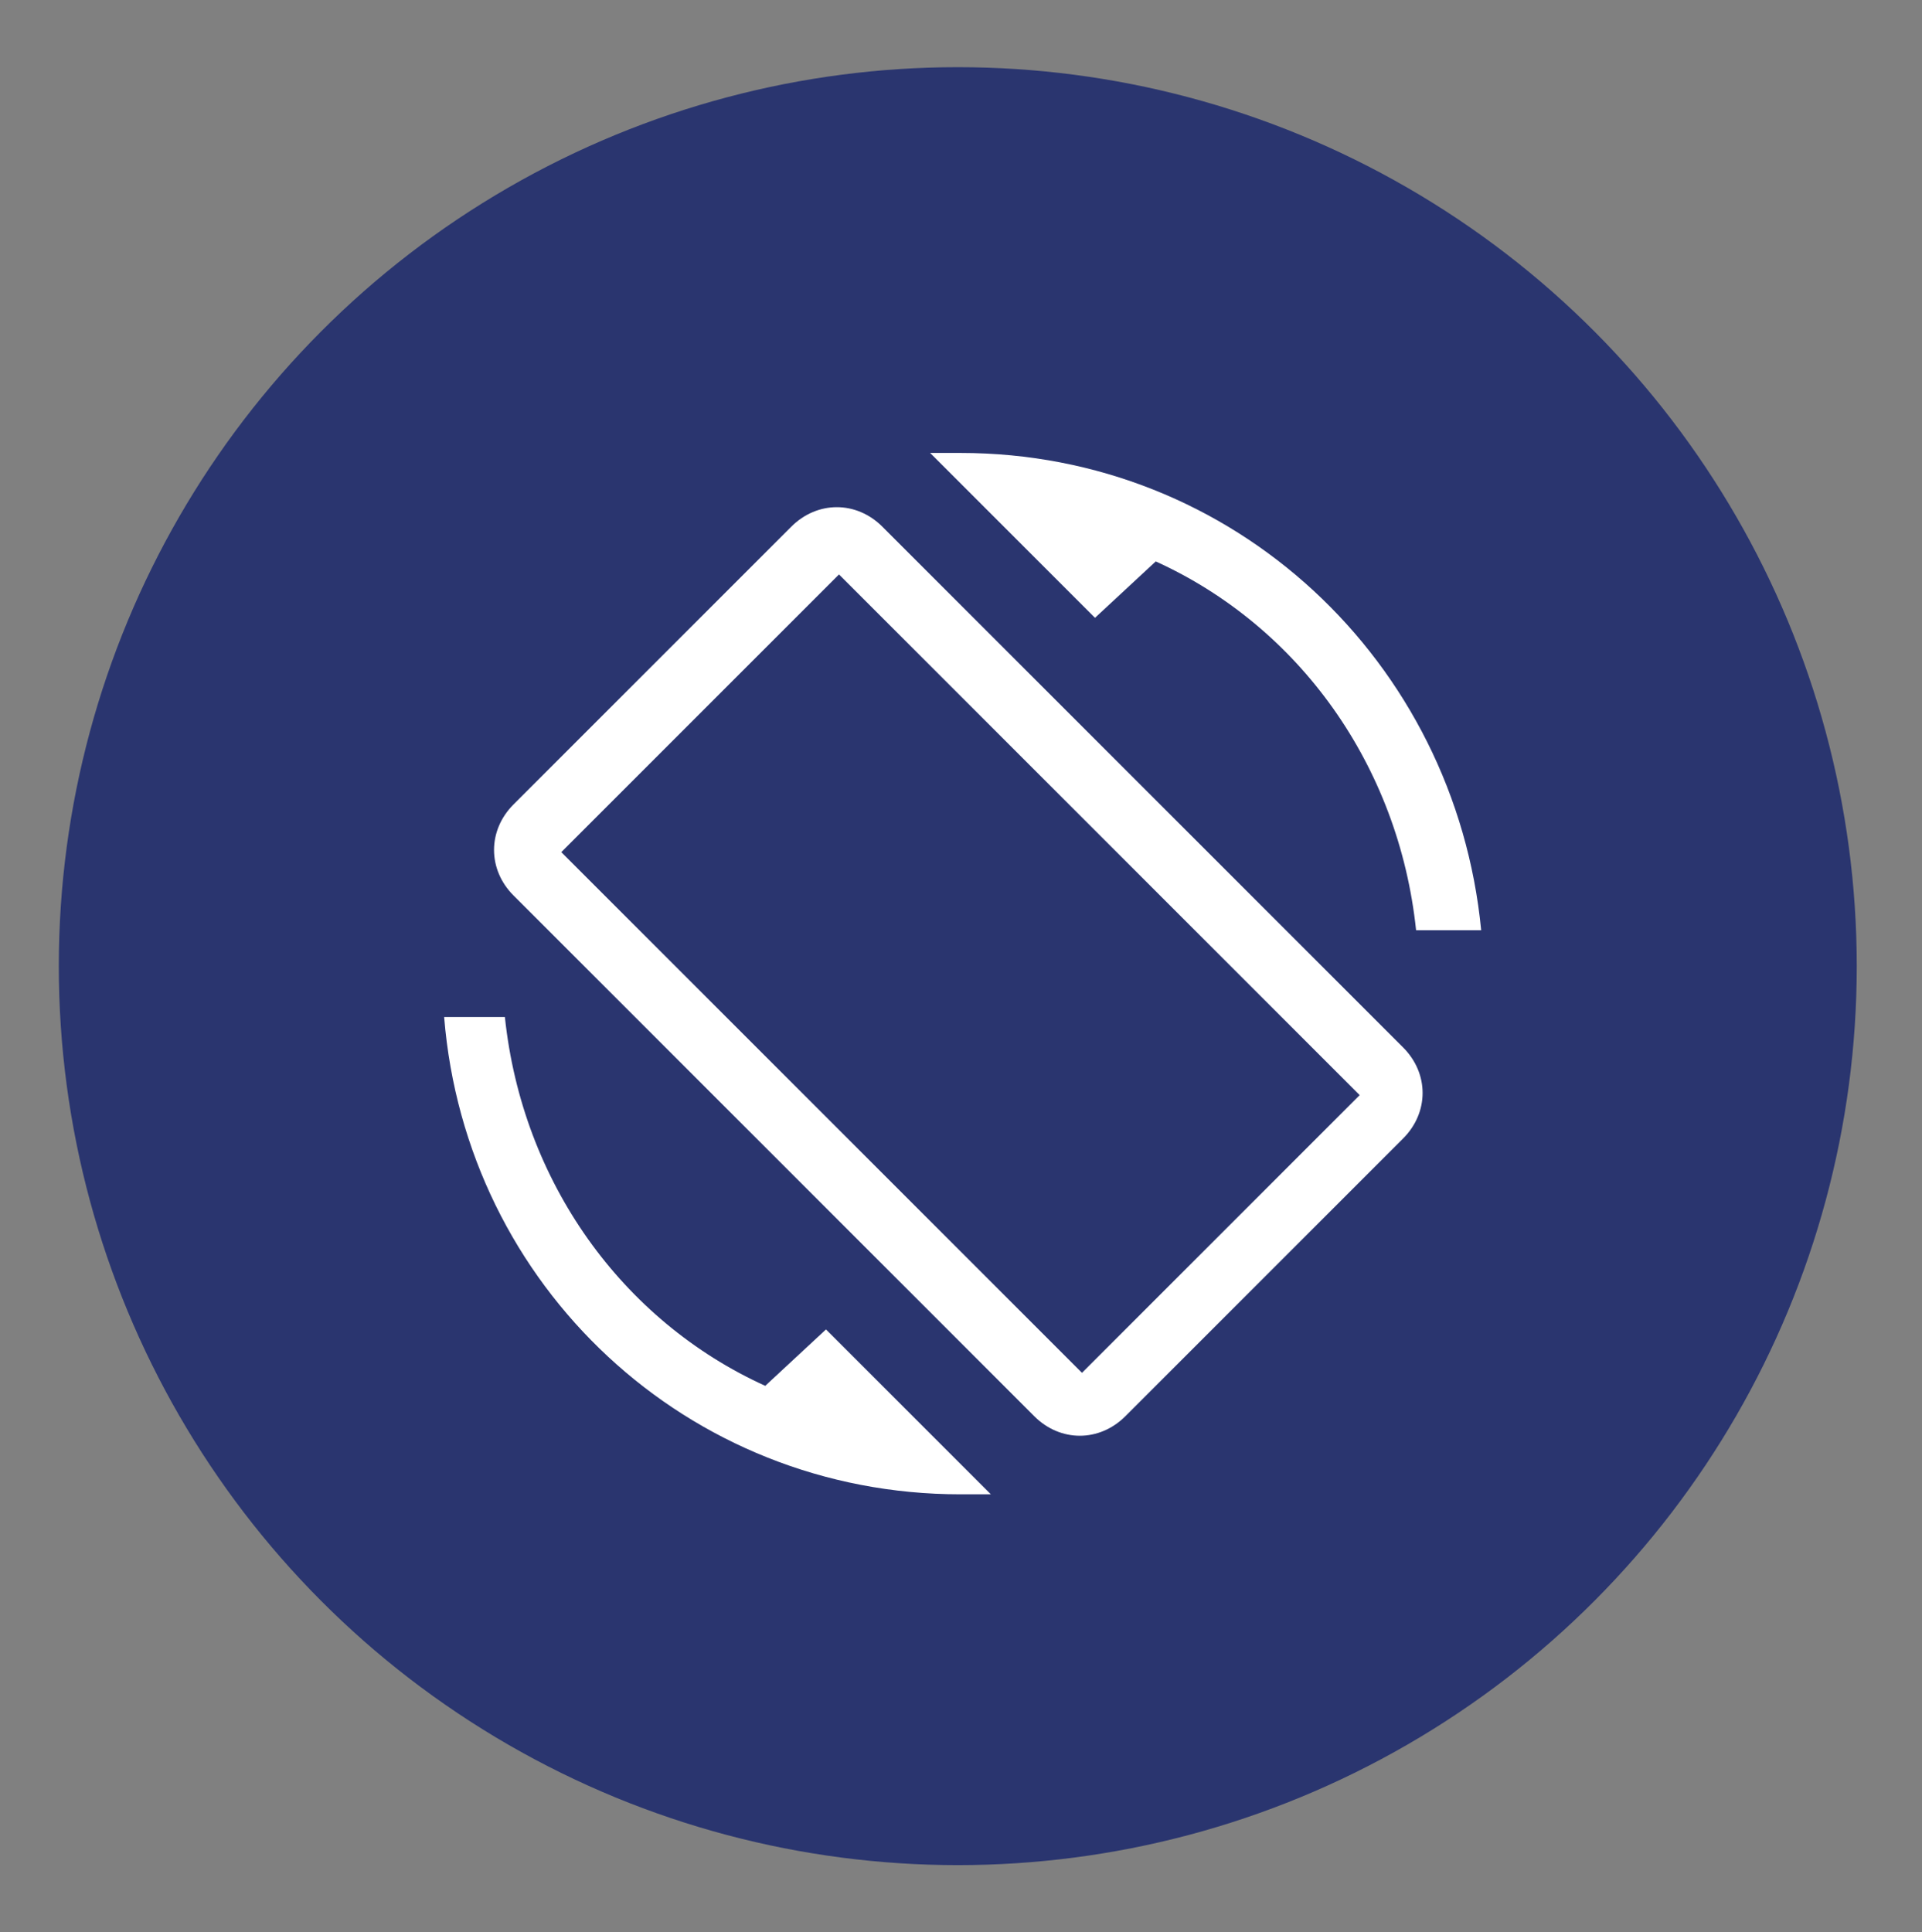
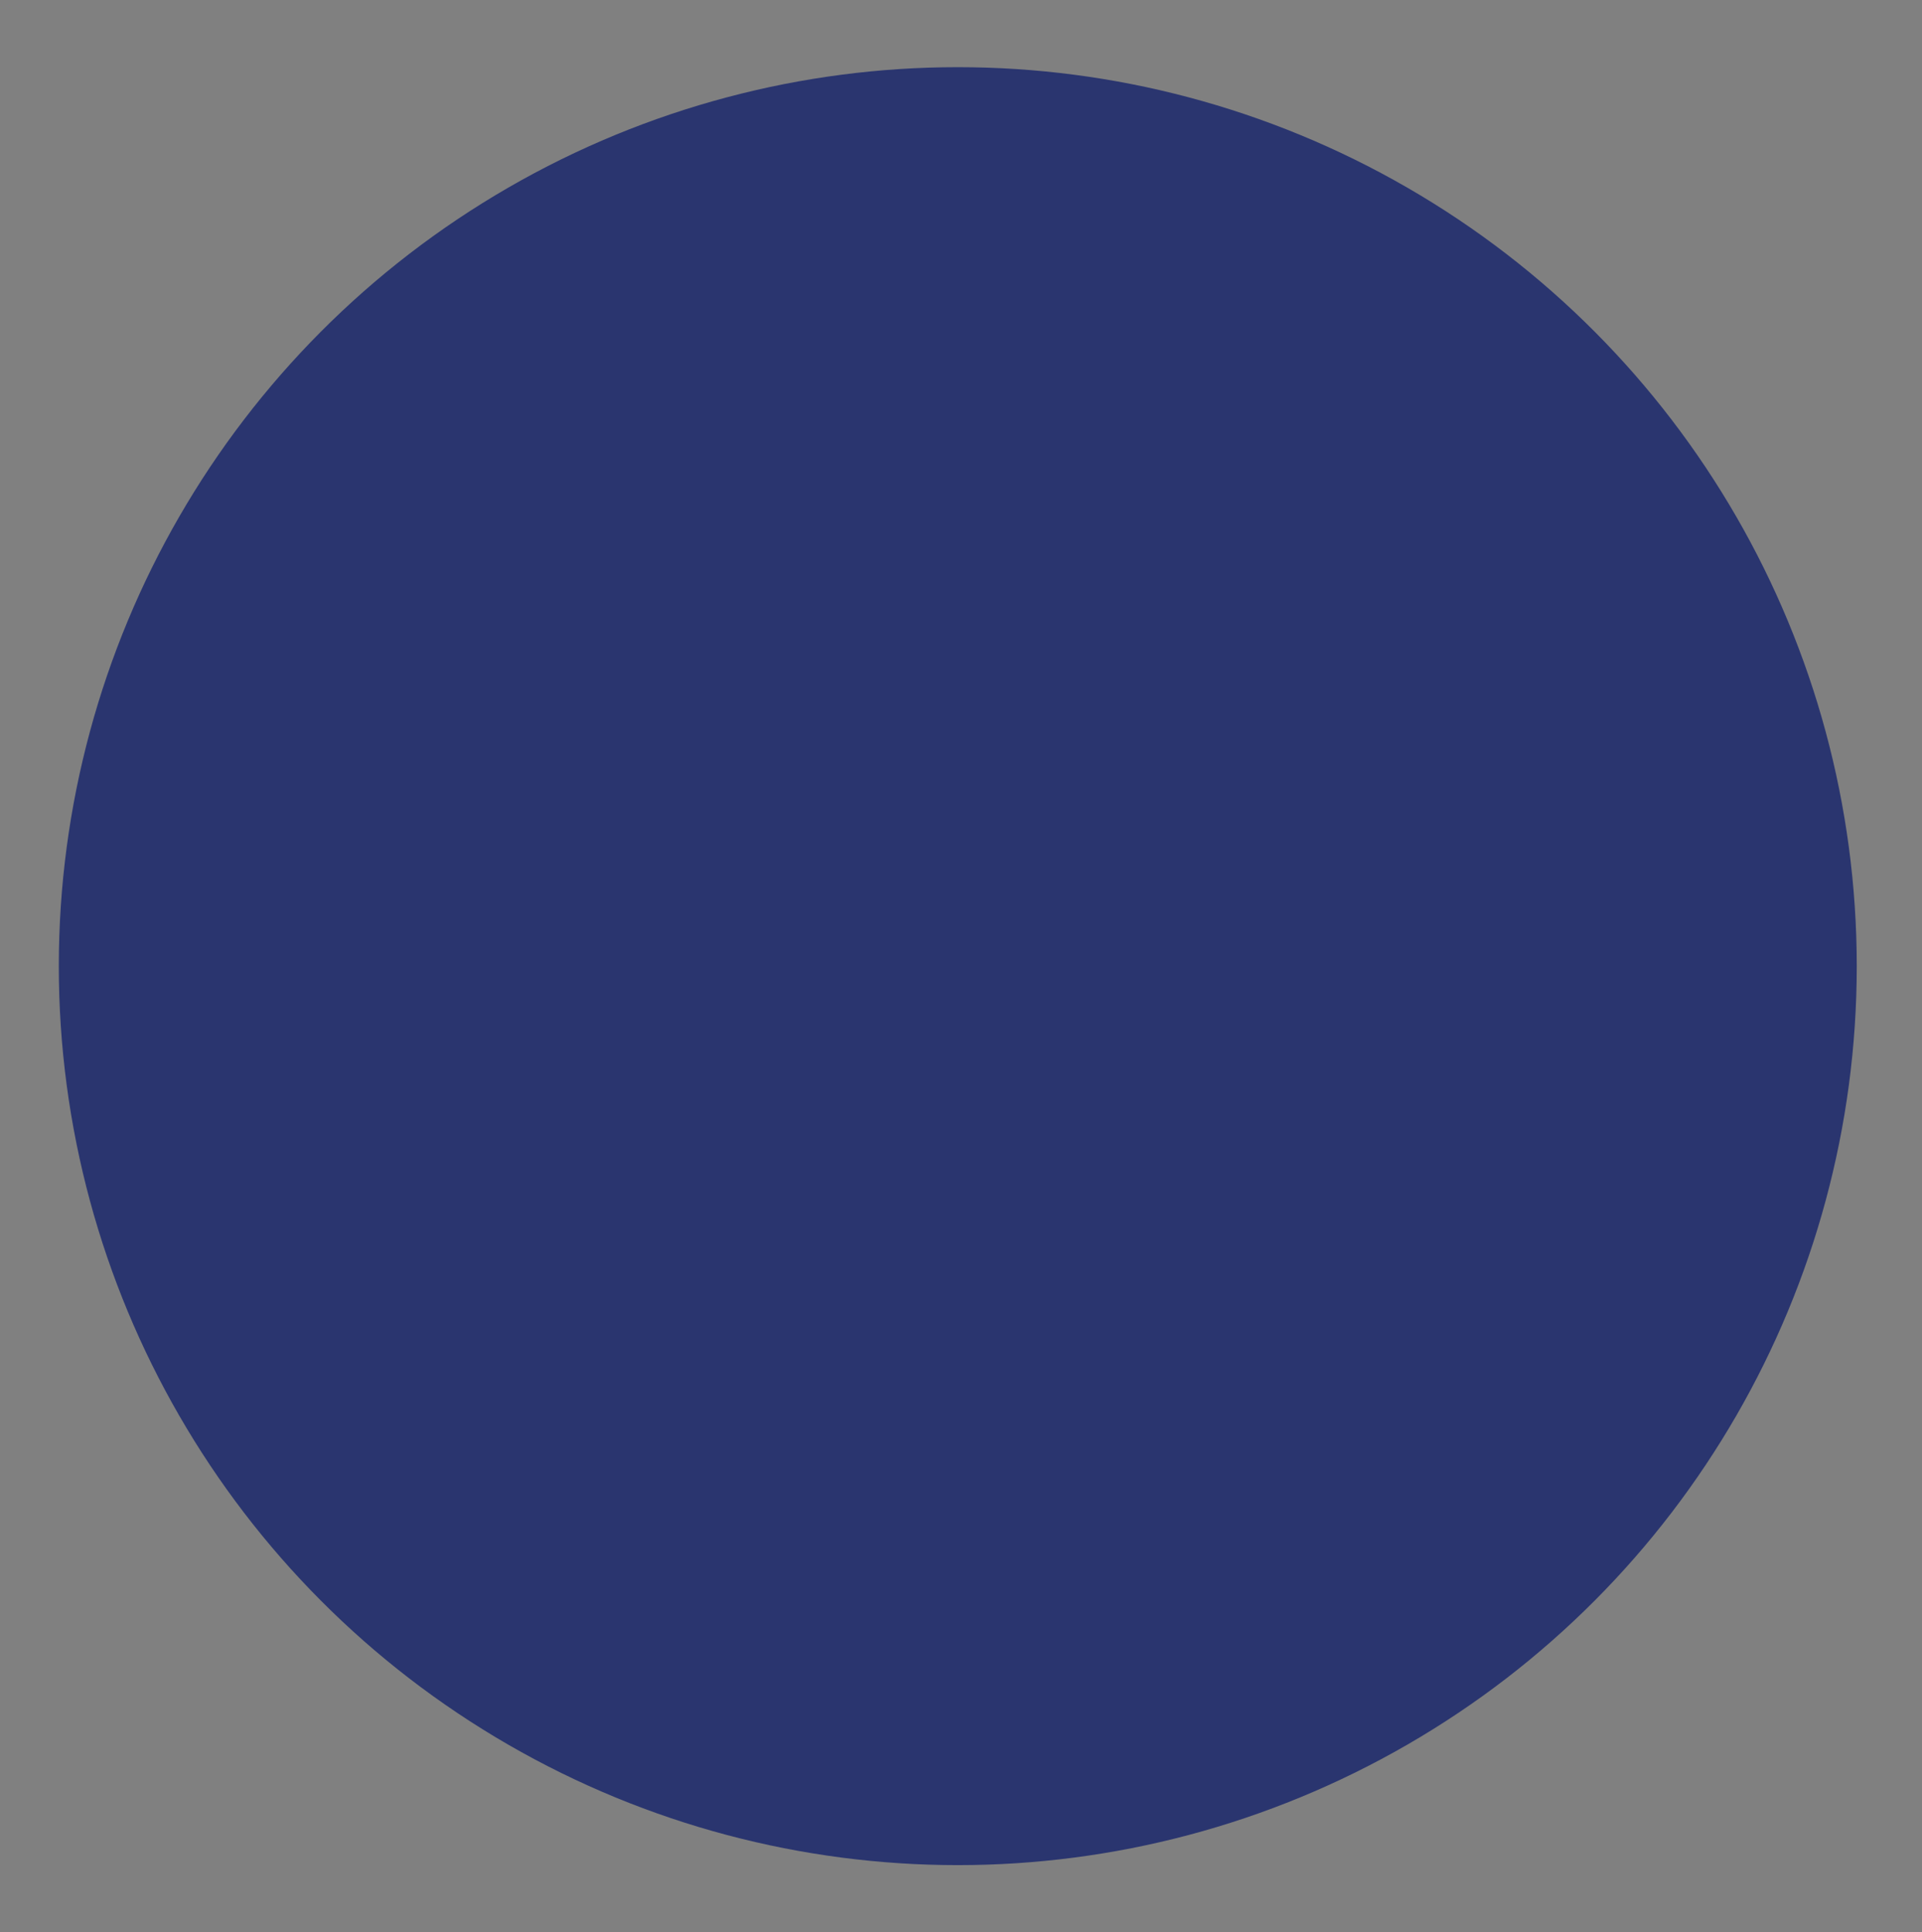
<svg xmlns="http://www.w3.org/2000/svg" version="1.1" id="Layer_1" x="0px" y="0px" width="1492px" height="1500px" viewBox="356.5 0 1492 1500" enable-background="new 356.5 0 1492 1500" xml:space="preserve">
  <rect x="356.5" y="0" width="1492" height="1500" fill="#808080" stroke="none" />
  <g id="Layer_1_1_">
    <circle fill="#2A356F" cx="1100" cy="750" r="697.852" />
  </g>
  <g>
    <g id="screen-rotation">
-       <path fill="#FFFFFF" d="M1253.677,435.814c111.153,50.525,188.626,158.311,202.099,286.306h50.523    c-20.209-208.835-191.992-370.514-404.195-370.514c-6.736,0-13.473,0-23.578,0l127.995,127.996L1253.677,435.814z     M1041.475,408.868c-20.21-20.211-50.525-20.211-70.735,0L755.168,624.439c-20.21,20.21-20.21,50.525,0,70.735l404.197,404.195    c20.21,20.214,50.525,20.214,70.735,0l215.57-215.569c20.212-20.212,20.212-50.524,0-70.737L1041.475,408.868z M1196.417,1065.687    L792.219,661.491l215.572-215.572l404.197,404.198L1196.417,1065.687z M950.529,1075.792    c-111.154-50.524-188.625-158.311-202.098-286.306h-47.157C718.117,998.32,889.9,1160,1102.104,1160c6.737,0,13.473,0,23.578,0    l-127.995-127.996L950.529,1075.792z" />
-     </g>
+       </g>
  </g>
</svg>